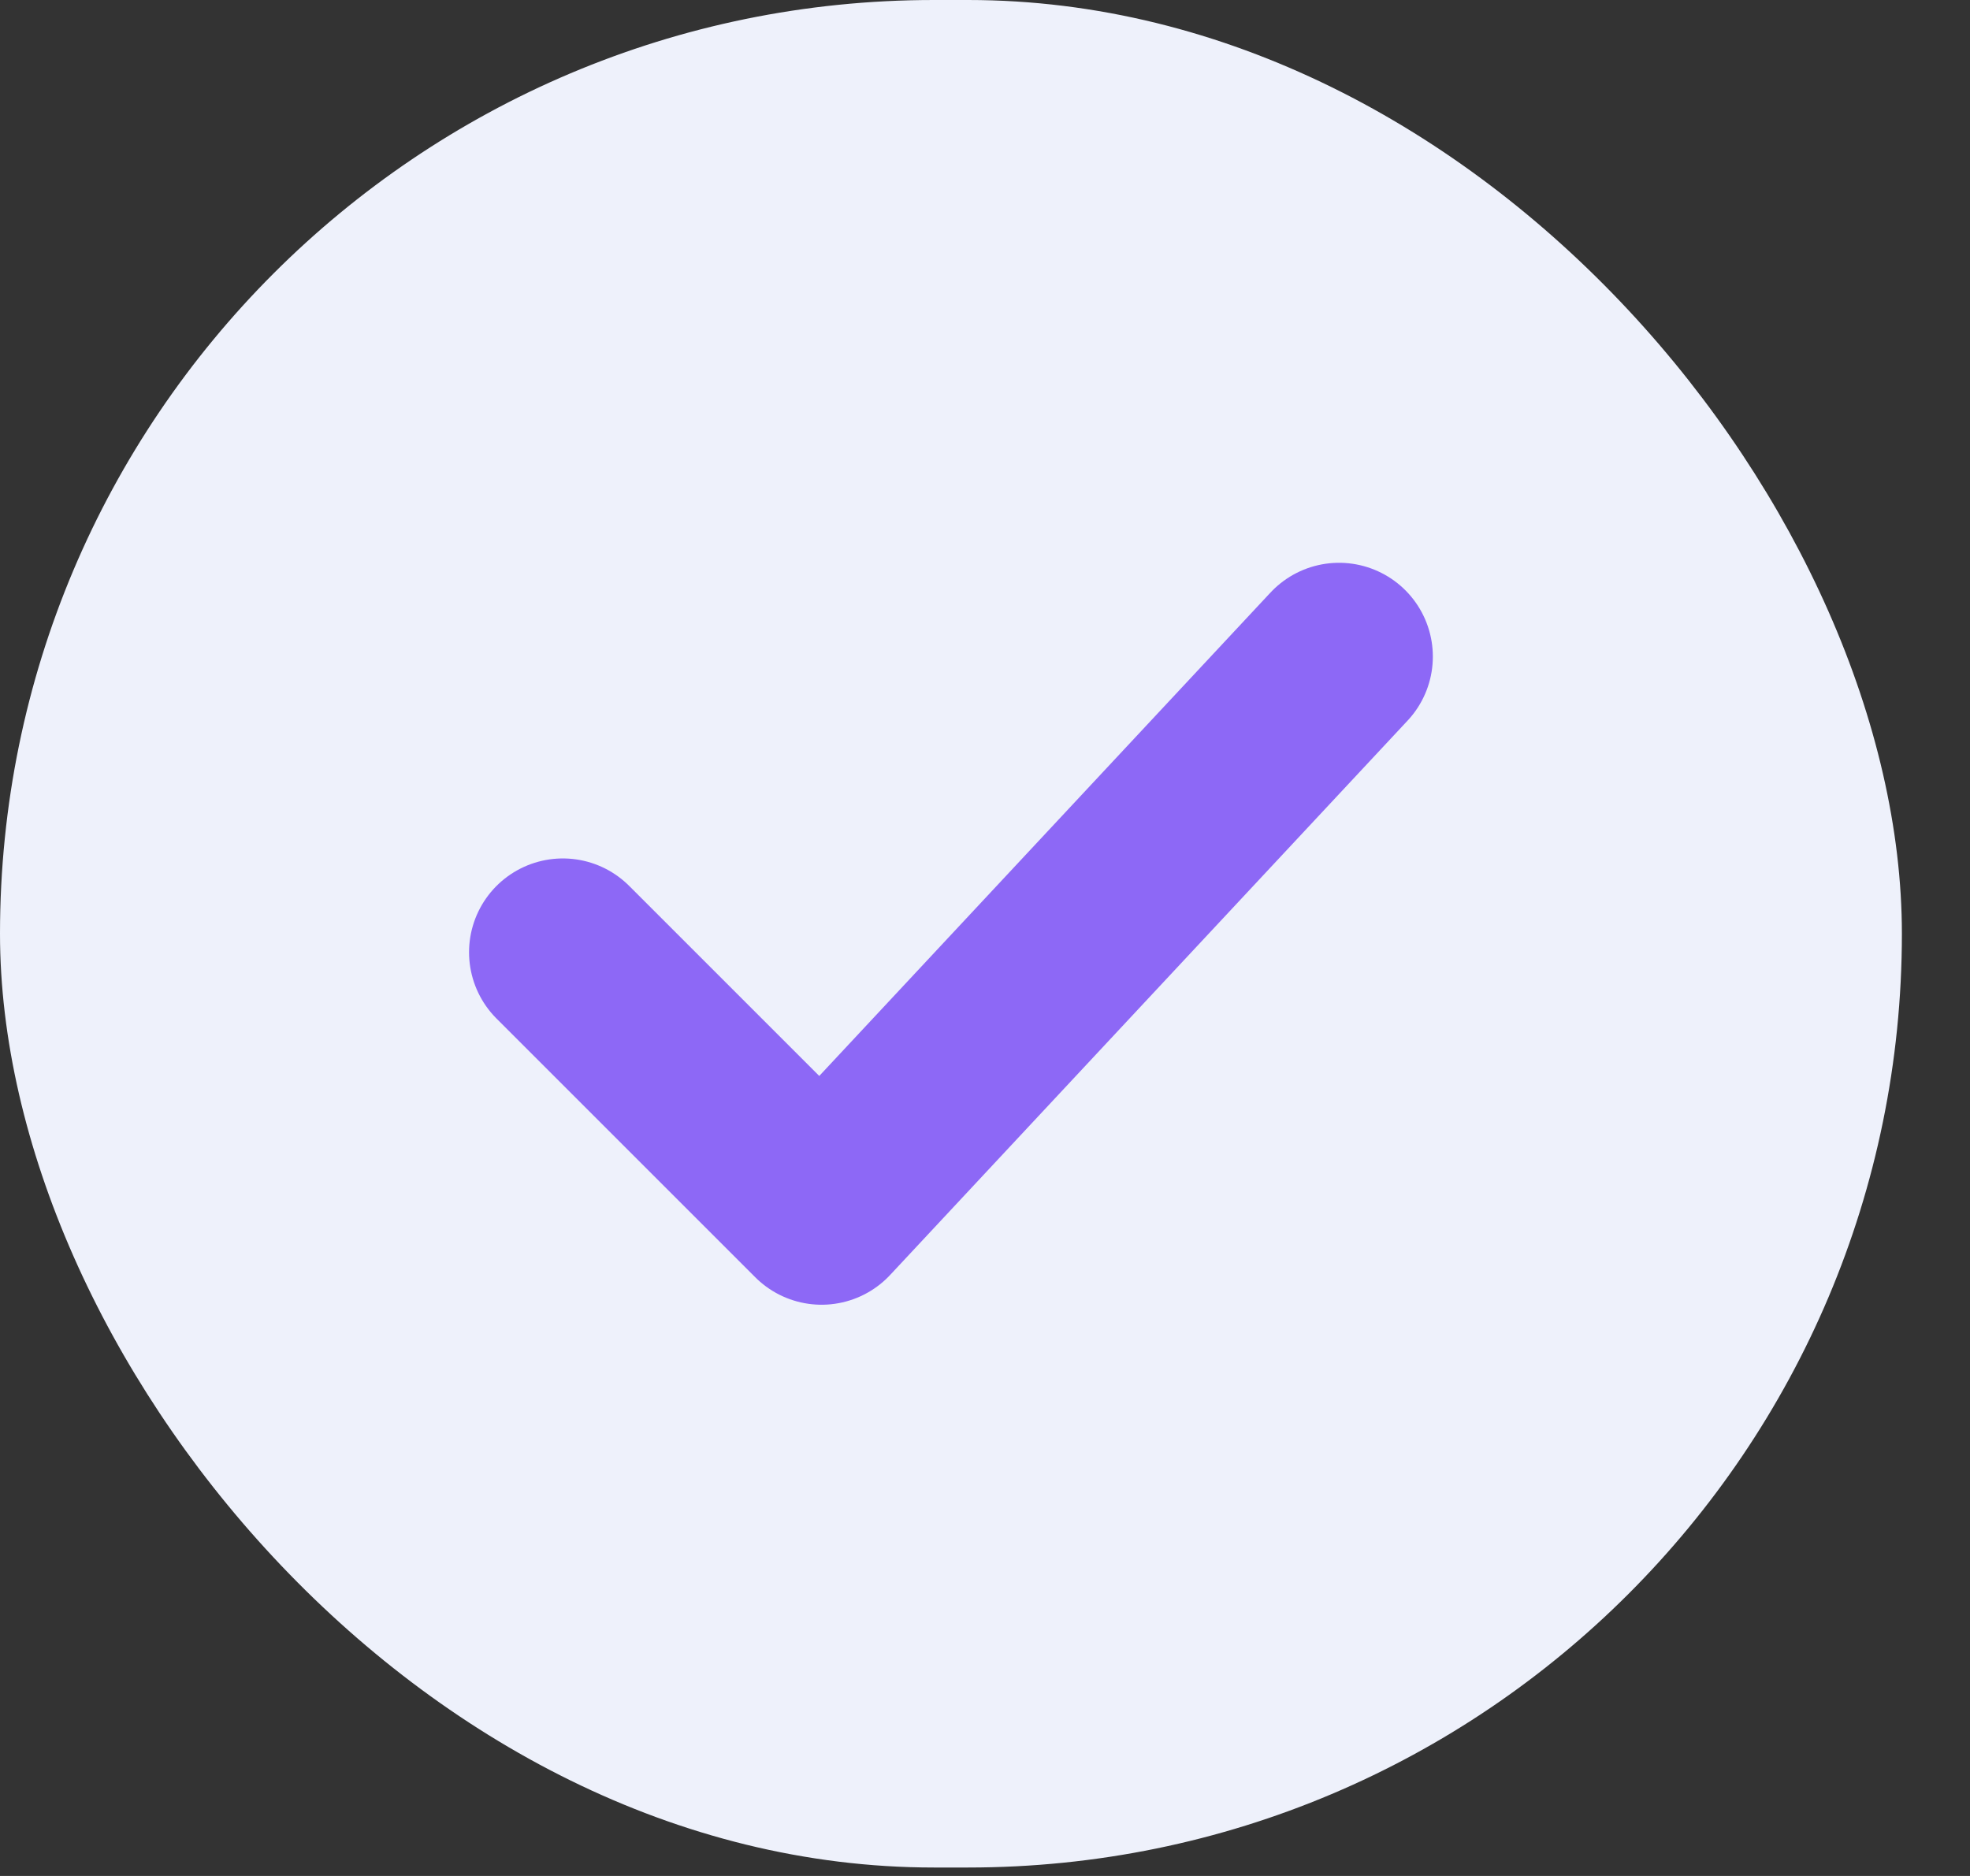
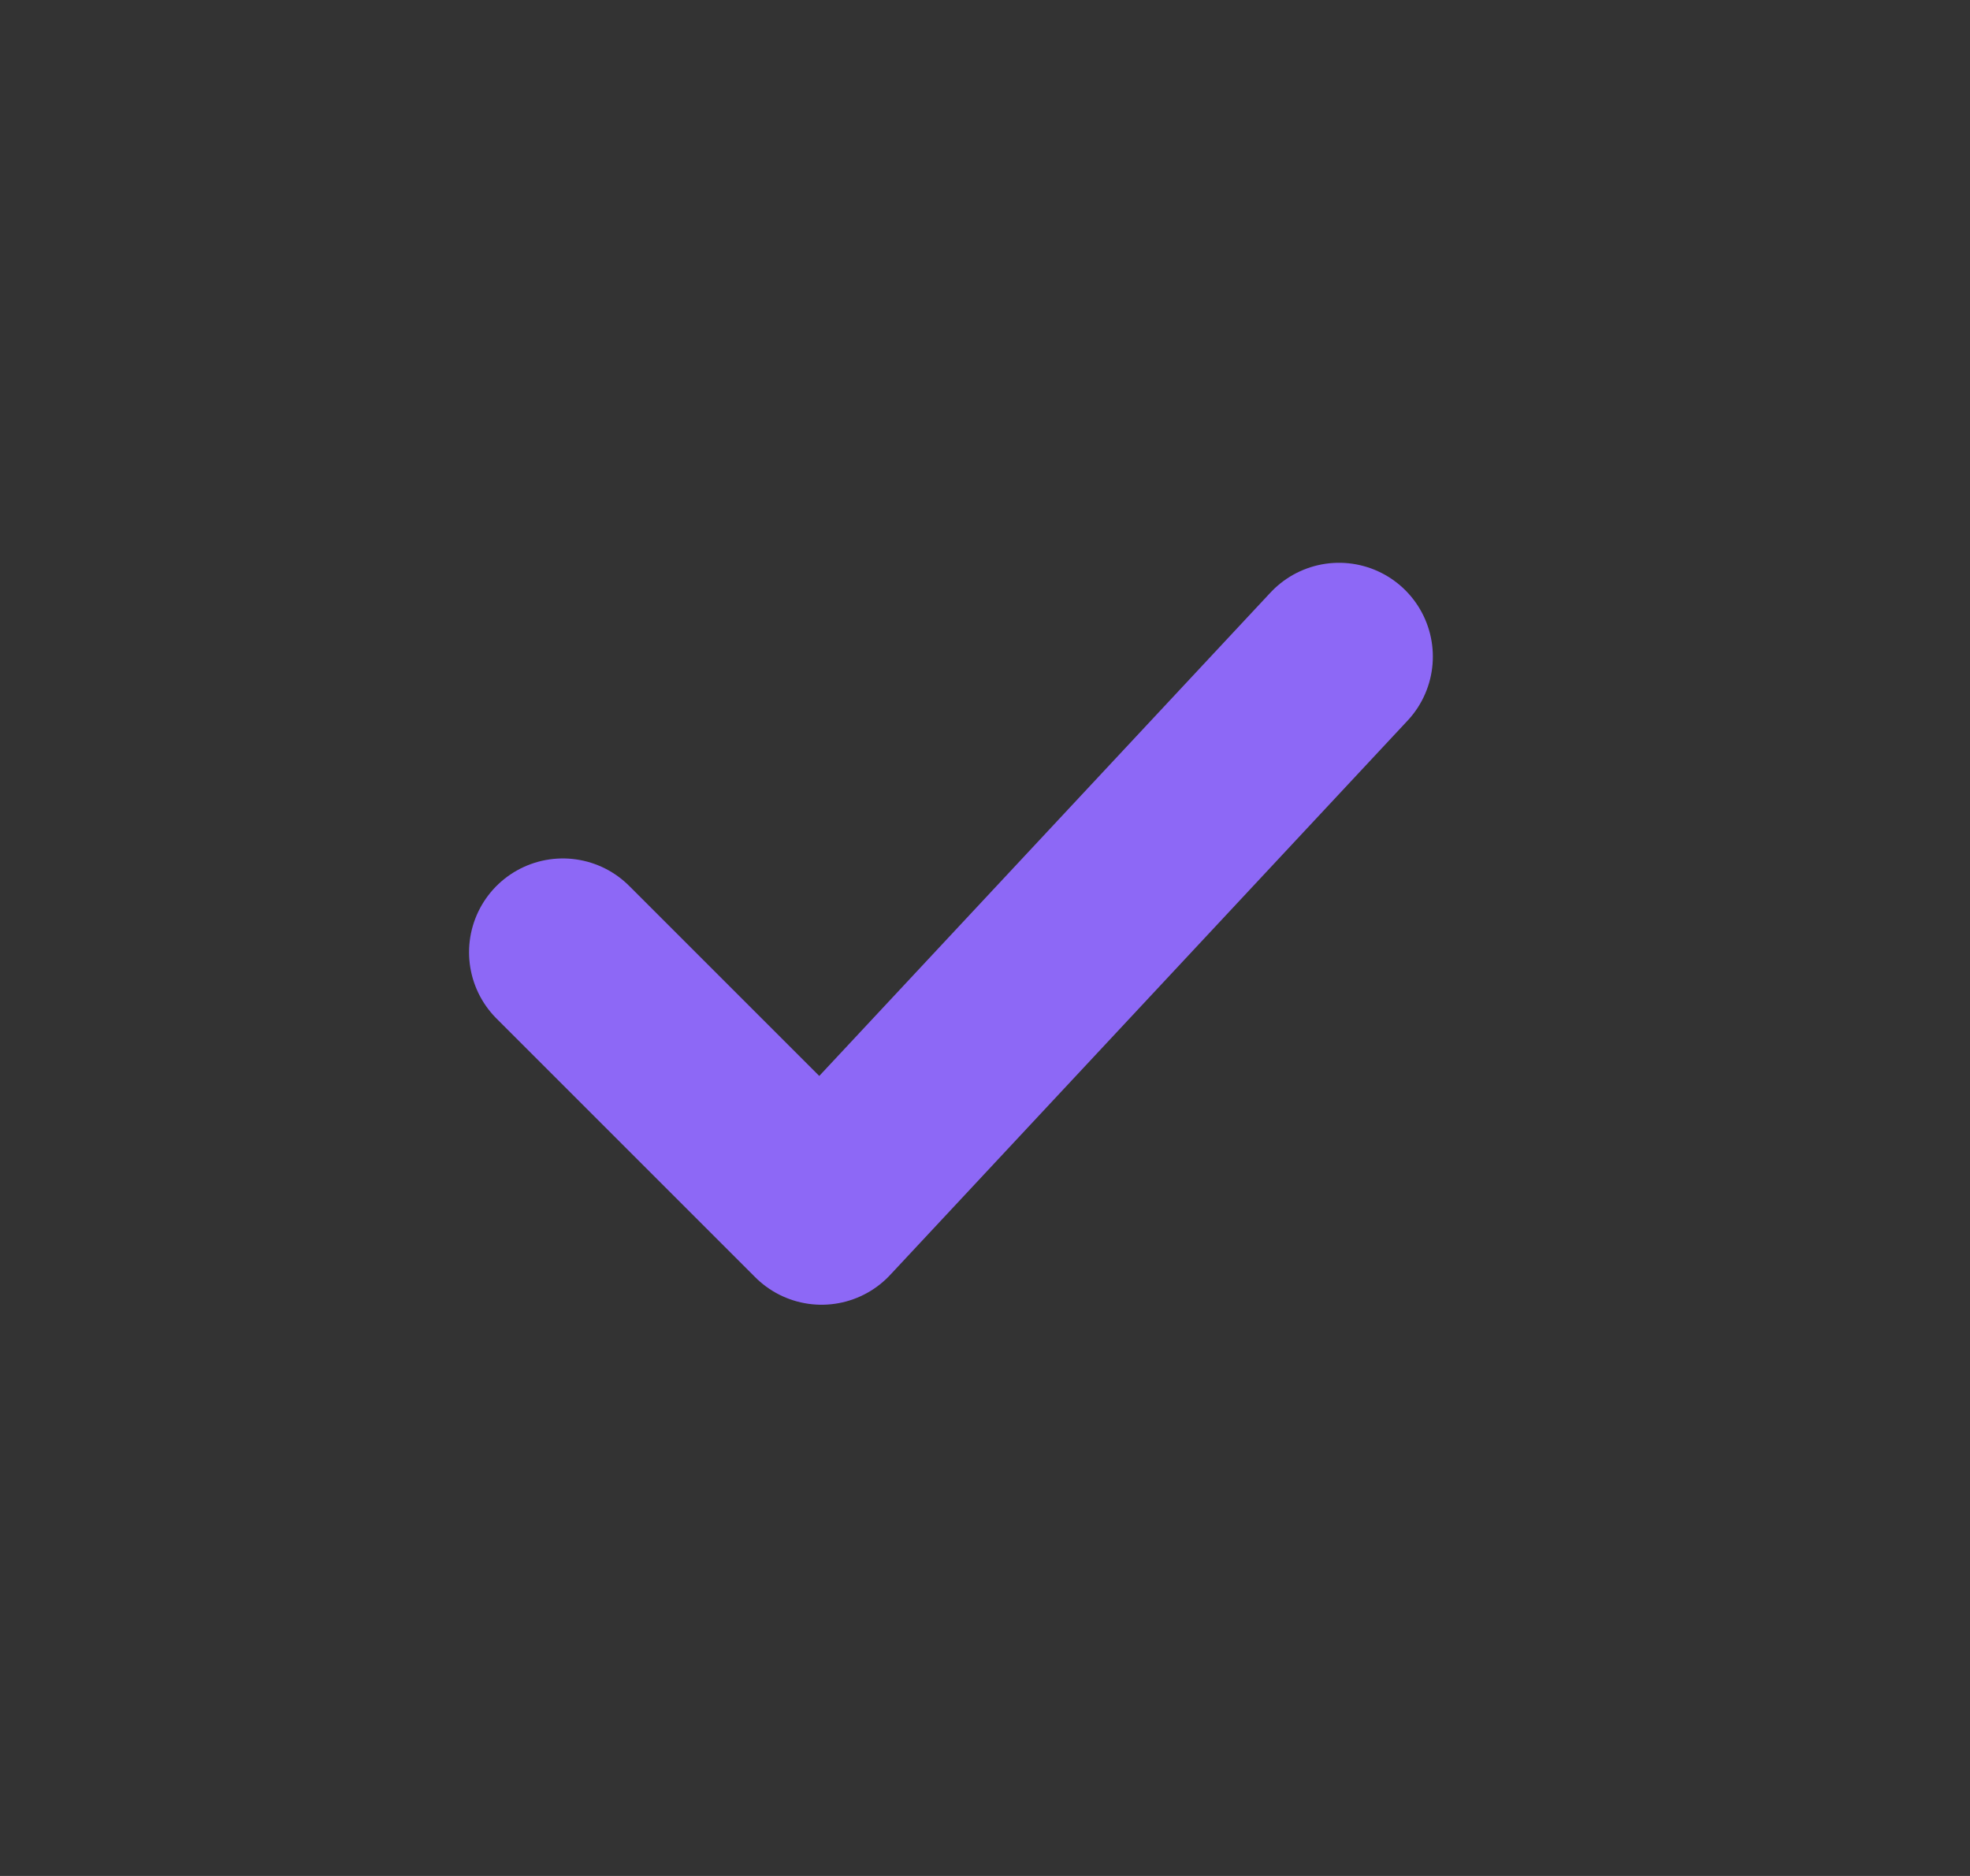
<svg xmlns="http://www.w3.org/2000/svg" width="21" height="20" viewBox="0 0 21 20" fill="none">
  <rect x="0" y="0" width="21" height="20" fill="#333333" stroke="none" />
-   <rect width="20.274" height="19.91" rx="9.955" fill="#EEF1FB" />
  <path d="M6 10.152L8.758 12.91L14.274 7" stroke="#8D68F6" stroke-width="2" stroke-linecap="round" stroke-linejoin="round" />
</svg>